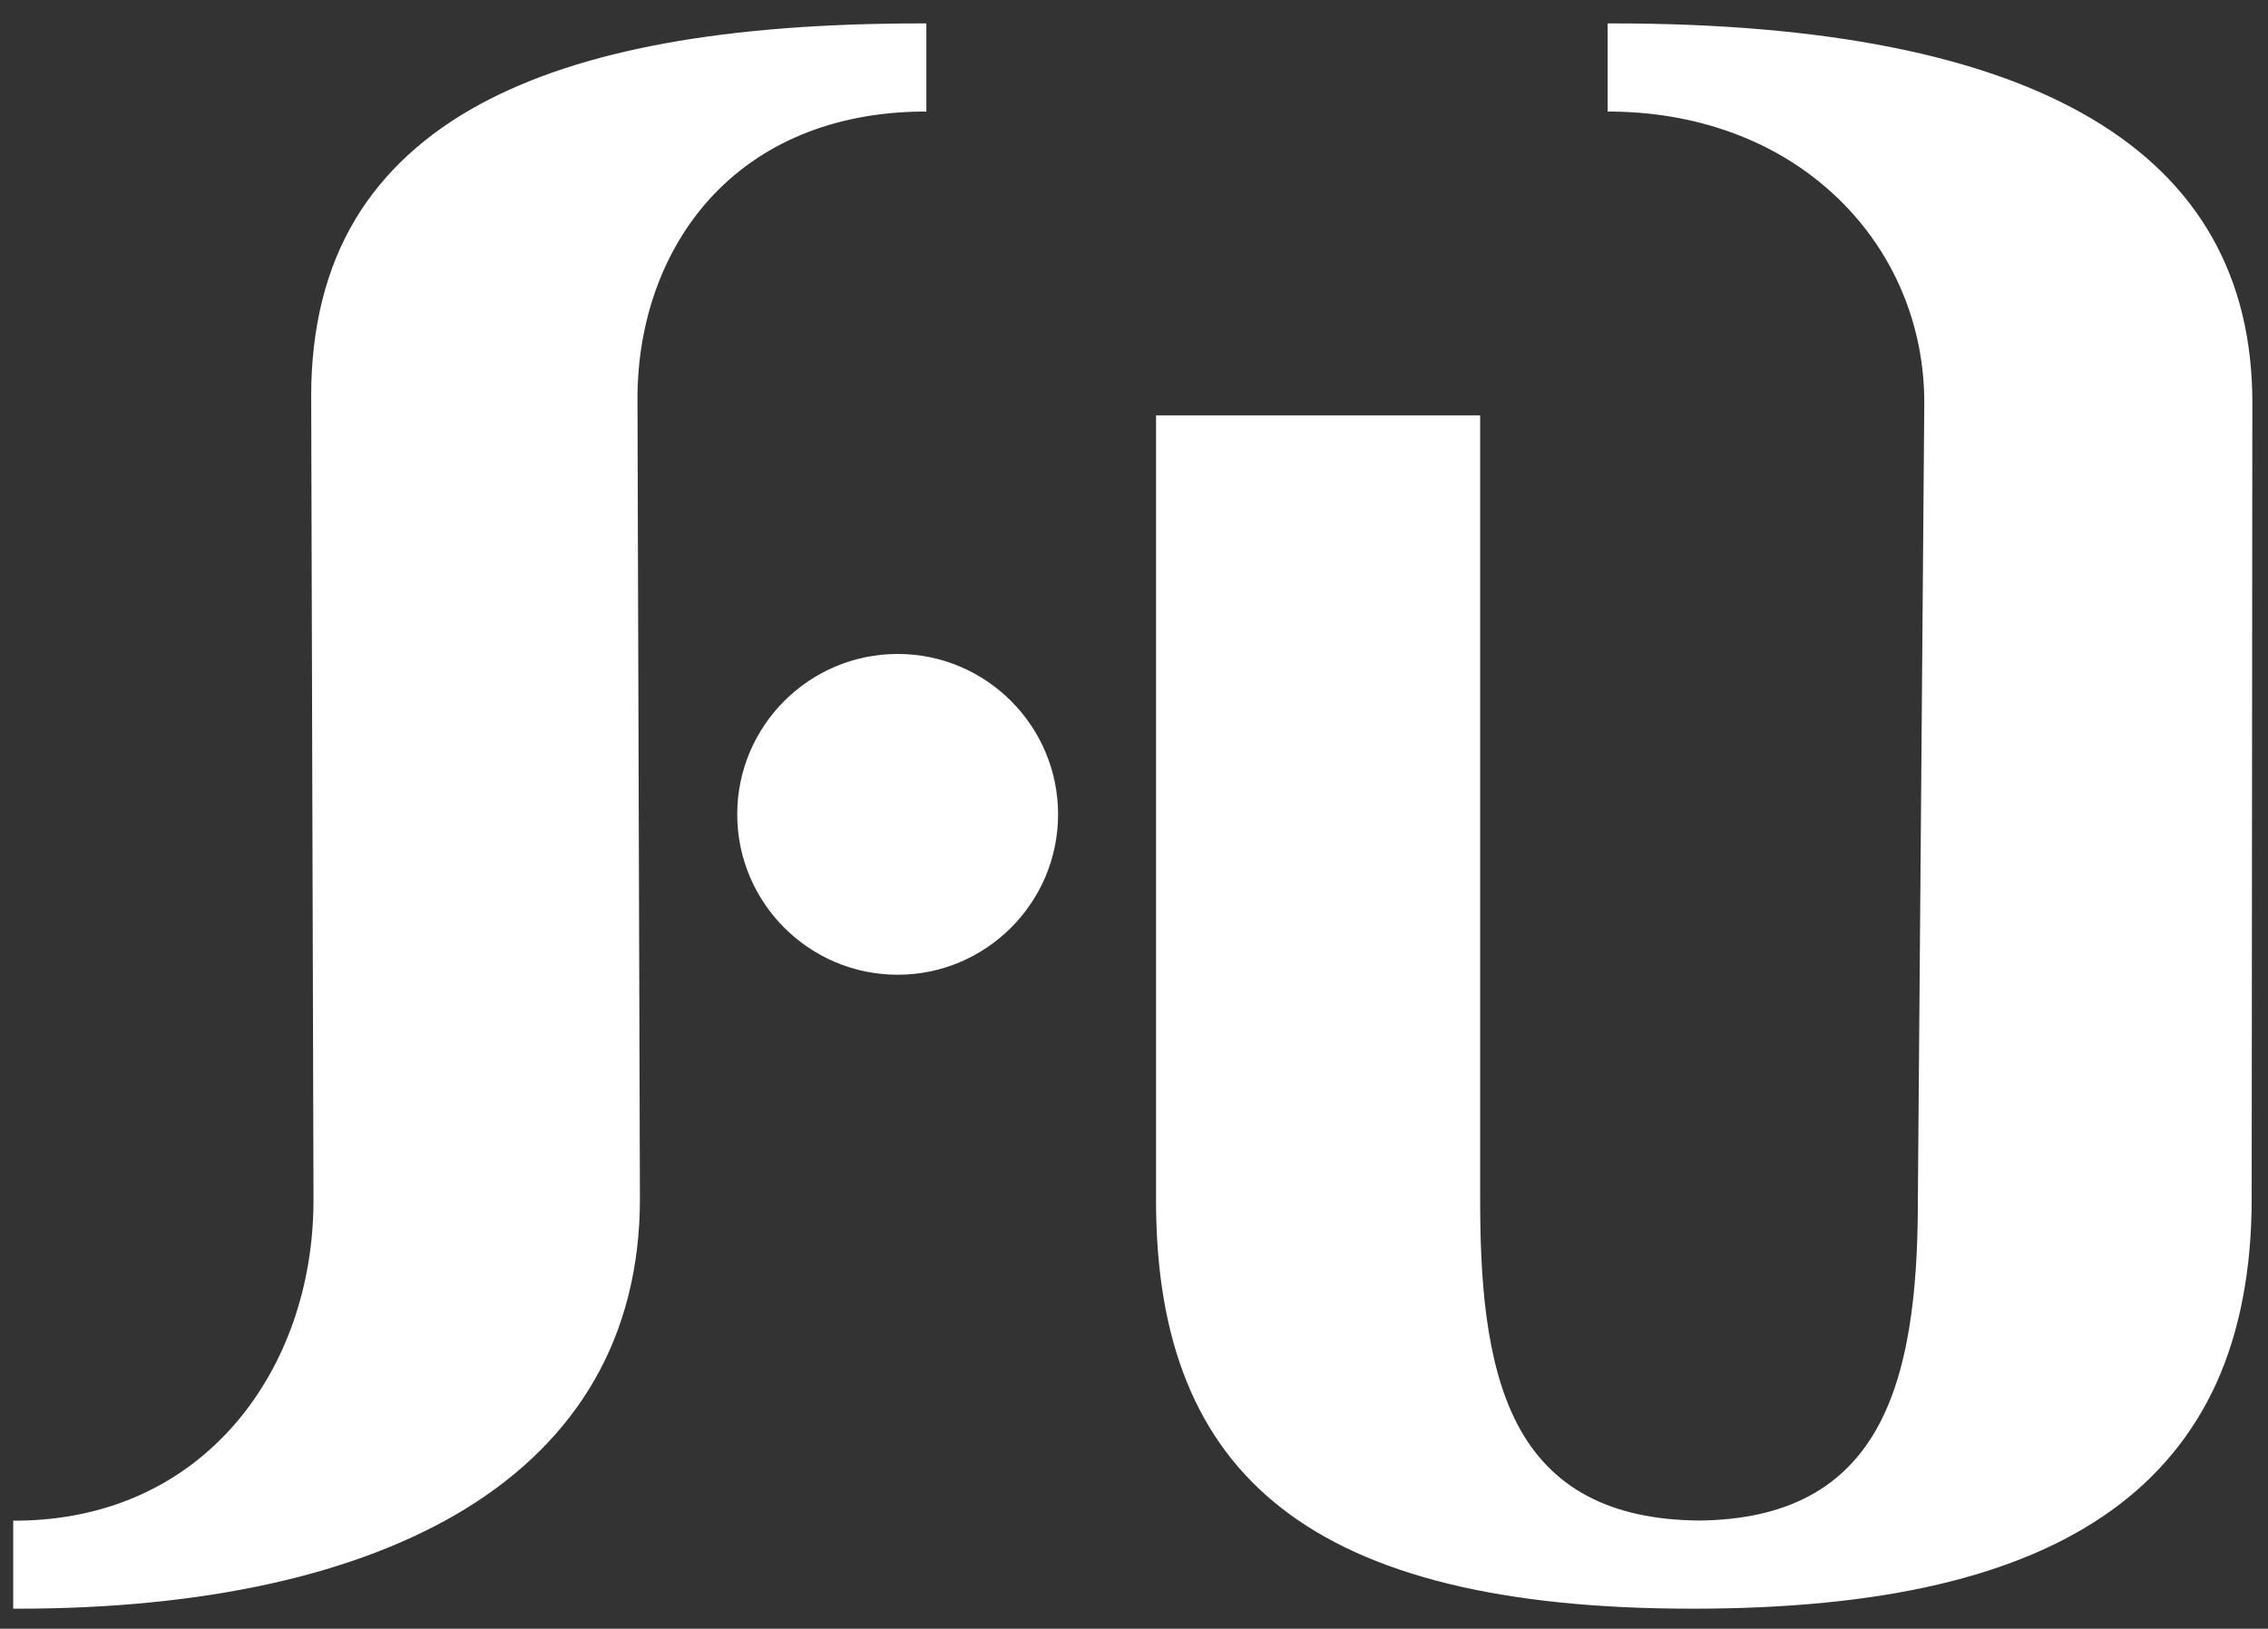
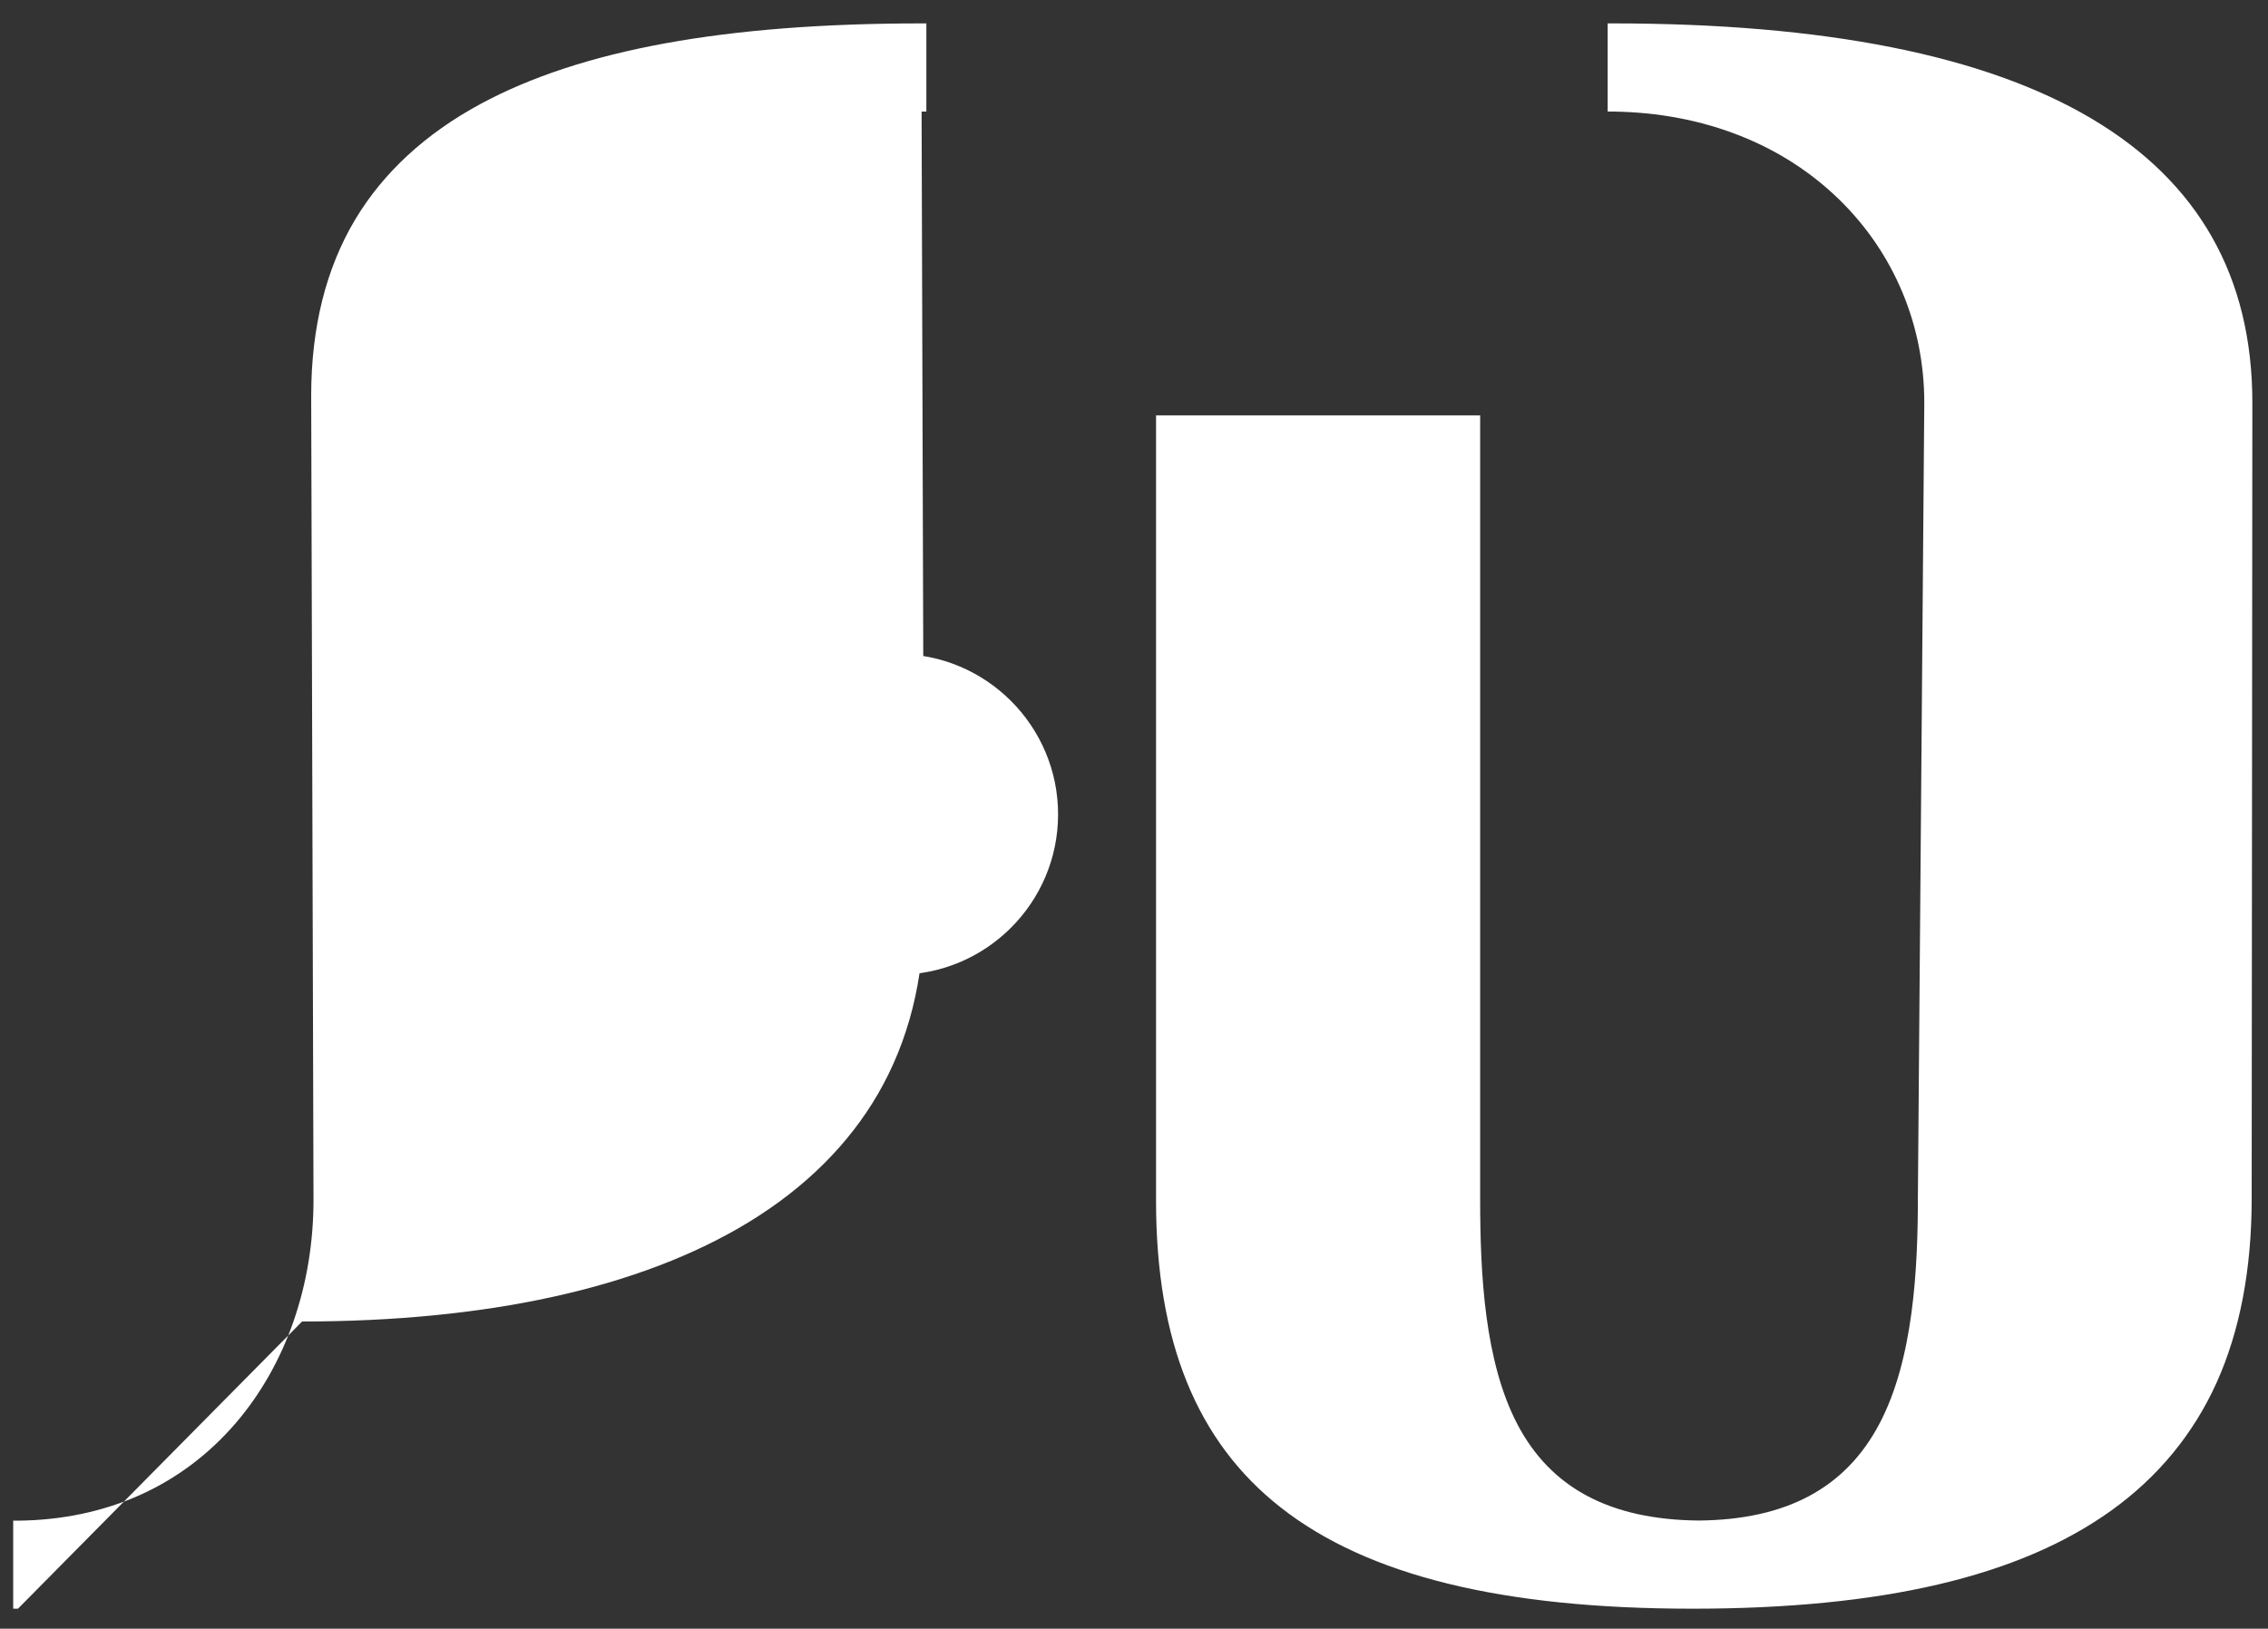
<svg xmlns="http://www.w3.org/2000/svg" id="Layer_1" version="1.1" viewBox="0 0 1666.8 1197.2">
  <rect x="0" y="0" width="1666.8" height="1197.2" fill="#333333" stroke="none" />
  <defs>
    <style> .st0 { fill: #fff; } </style>
  </defs>
-   <path class="st0" d="M389.8,248.1v5.6h.5v-5.7h-.5ZM386.3,258.4v-13.3l7.5-1.1v12.2l-7.5,2.2ZM1243.9,1182.5c-140.1,0-239.1-24.4-302.8-74.5-61.6-48.4-91.5-122.1-91.5-225.3V305.3h238.2v575.9c0,56.1,3.3,119.7,27.4,165.8,24.6,46.9,68.2,70.1,133.3,70.7,64.3-.6,107.7-23.8,132.6-70.9,25.2-47.5,28.4-114.3,28.4-167.1l4.7-583.7c0-57.1-22.3-110.2-62.8-149.6-20.5-19.9-44.8-35.6-72.3-46.5-28.9-11.5-60.5-17.5-94.1-17.9h-3.5V17.2h3.5c312.1,0,470.3,93.8,470.3,278.8l-.5,585.2c0,51.8-8.7,97.3-25.8,135.2-17.1,37.8-43.2,69.5-77.6,94.1-67.7,48.5-168.4,72-307.7,72ZM13.2,1182.5h-3.5v-64.7h3.5c65-.7,120.4-25.5,160.2-71.9,36.7-42.9,57-101.1,57-163.9l-1.7-591.2c0-50,10.9-93.7,32.5-129.7,20.6-34.3,51.5-62.8,91.8-84.6,73.8-39.9,179.9-59.3,324.3-59.3h3.5v64.8h-3.5c-64.5.7-118.5,23-156,64.5-34,37.7-52.8,89.8-52.8,146.6l1.8,588.1c0,50.1-11.4,95.2-33.8,133.9-21.5,37.1-53.3,68.8-94.6,94.1-39.7,24.3-88.3,42.9-144.5,55.2-54.7,12-116.7,18.1-184.2,18.1ZM659.7,716.5c-65,0-117.9-52.9-117.9-117.9s52.9-117.9,117.9-117.9,117.9,52.9,117.9,117.9-52.9,117.9-117.9,117.9Z" />
+   <path class="st0" d="M389.8,248.1v5.6h.5v-5.7h-.5ZM386.3,258.4v-13.3l7.5-1.1v12.2l-7.5,2.2ZM1243.9,1182.5c-140.1,0-239.1-24.4-302.8-74.5-61.6-48.4-91.5-122.1-91.5-225.3V305.3h238.2v575.9c0,56.1,3.3,119.7,27.4,165.8,24.6,46.9,68.2,70.1,133.3,70.7,64.3-.6,107.7-23.8,132.6-70.9,25.2-47.5,28.4-114.3,28.4-167.1l4.7-583.7c0-57.1-22.3-110.2-62.8-149.6-20.5-19.9-44.8-35.6-72.3-46.5-28.9-11.5-60.5-17.5-94.1-17.9h-3.5V17.2h3.5c312.1,0,470.3,93.8,470.3,278.8l-.5,585.2c0,51.8-8.7,97.3-25.8,135.2-17.1,37.8-43.2,69.5-77.6,94.1-67.7,48.5-168.4,72-307.7,72ZM13.2,1182.5h-3.5v-64.7h3.5c65-.7,120.4-25.5,160.2-71.9,36.7-42.9,57-101.1,57-163.9l-1.7-591.2c0-50,10.9-93.7,32.5-129.7,20.6-34.3,51.5-62.8,91.8-84.6,73.8-39.9,179.9-59.3,324.3-59.3h3.5v64.8h-3.5l1.8,588.1c0,50.1-11.4,95.2-33.8,133.9-21.5,37.1-53.3,68.8-94.6,94.1-39.7,24.3-88.3,42.9-144.5,55.2-54.7,12-116.7,18.1-184.2,18.1ZM659.7,716.5c-65,0-117.9-52.9-117.9-117.9s52.9-117.9,117.9-117.9,117.9,52.9,117.9,117.9-52.9,117.9-117.9,117.9Z" />
</svg>